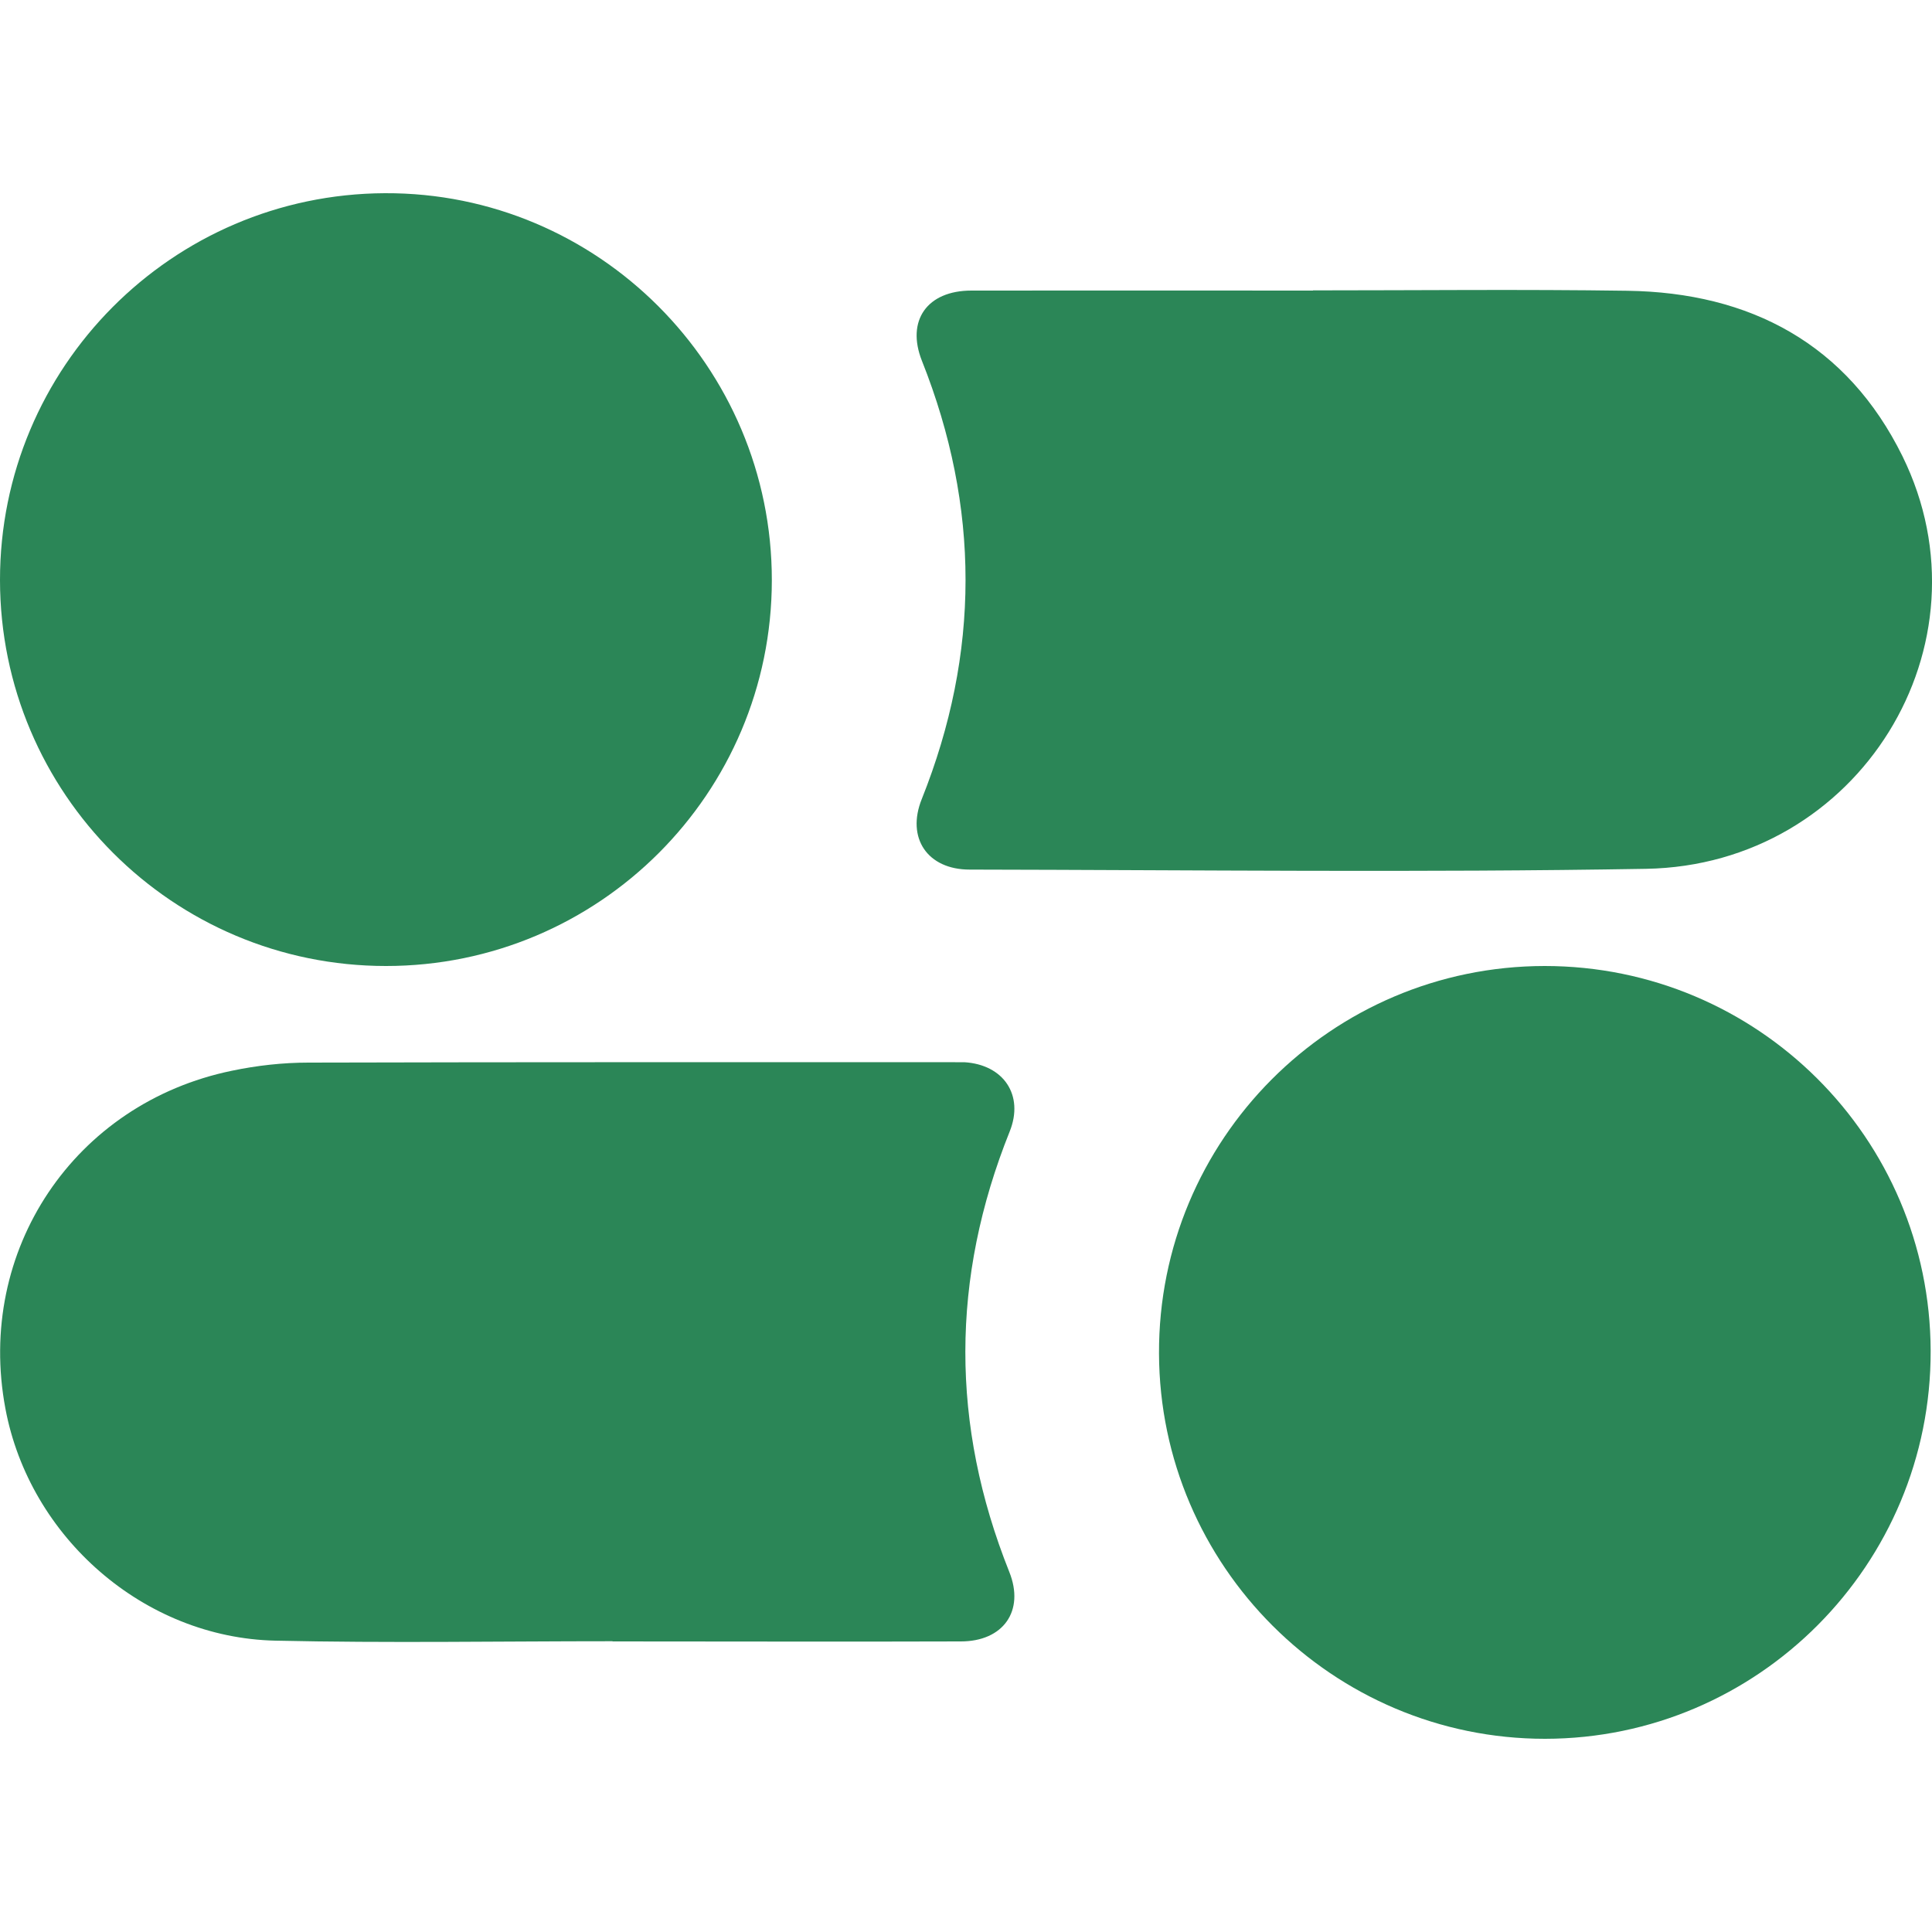
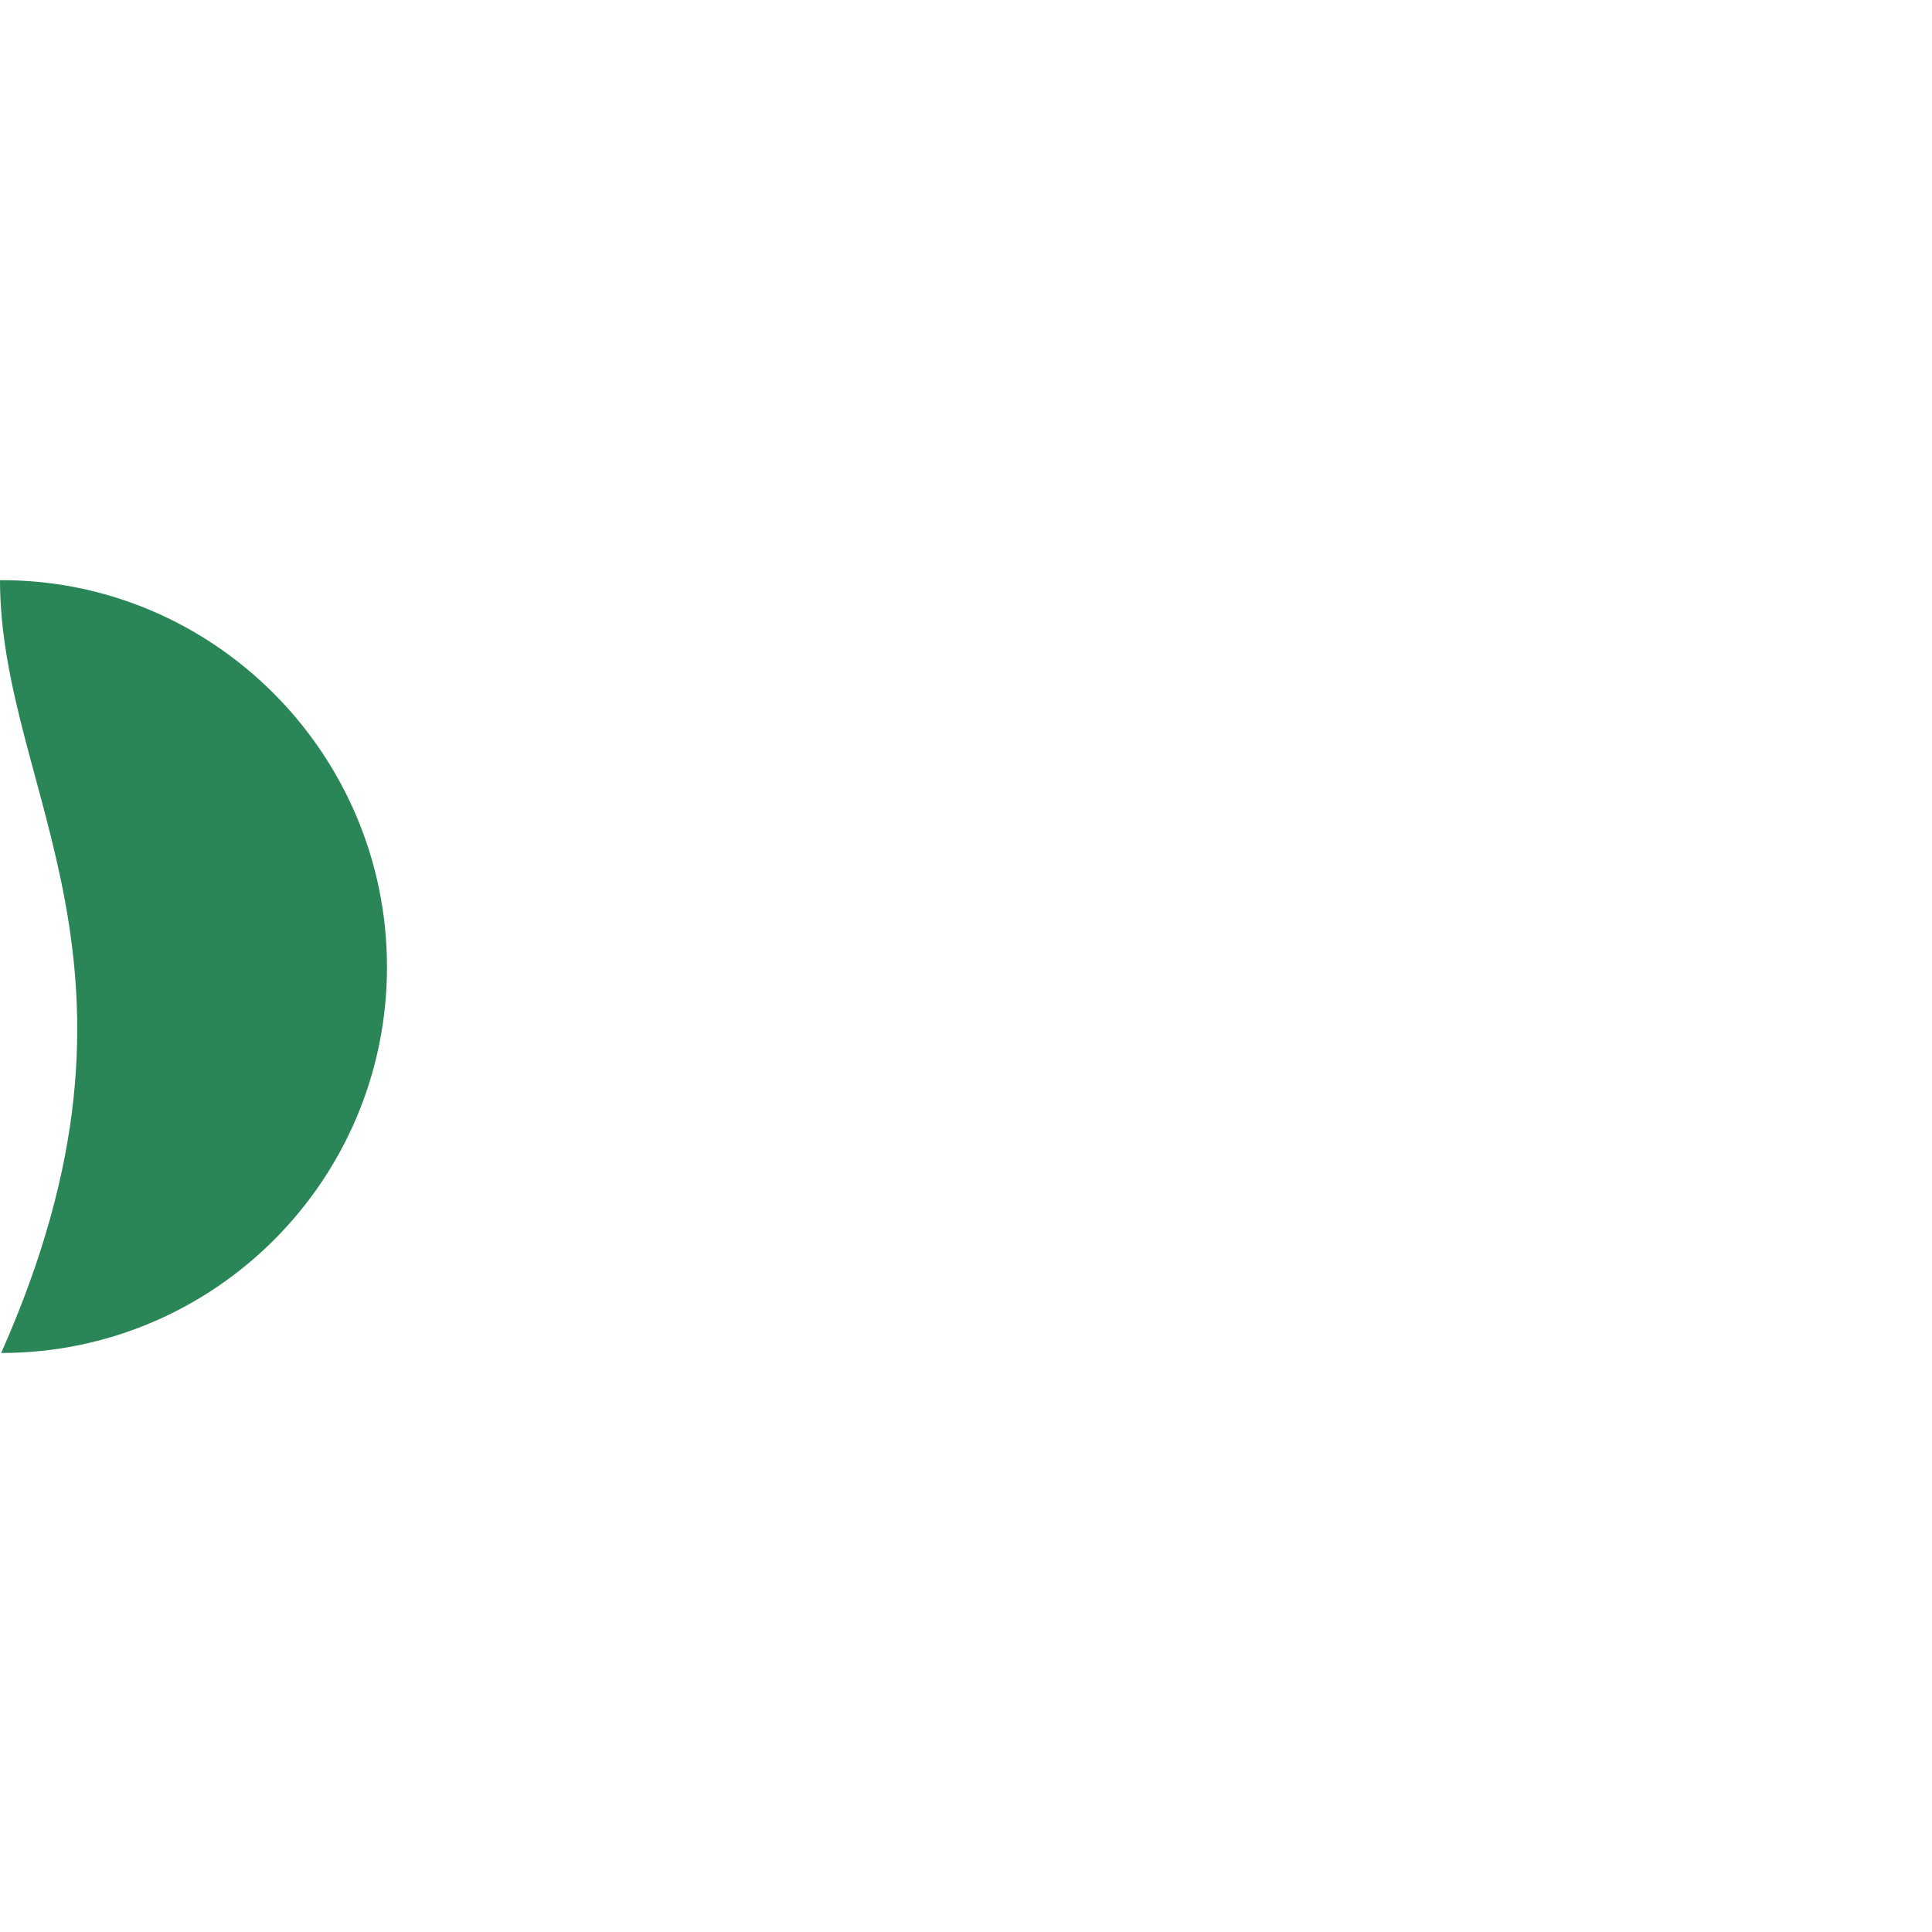
<svg xmlns="http://www.w3.org/2000/svg" id="Layer_1" data-name="Layer 1" viewBox="0 0 100 100">
  <defs>
    <style>
      .cls-1 {
        fill: #2b8657;
      }
    </style>
  </defs>
-   <path class="cls-1" d="M67.96,15.03c5.42,0,10.85-.06,16.27,.02,6.37,.09,11.38,2.76,14.24,8.56,4.8,9.76-2.25,21.17-13.27,21.36-11.67,.2-23.34,.06-35.01,.04-2.19,0-3.29-1.64-2.48-3.65,3.02-7.56,3.02-15.11,.01-22.68-.83-2.09,.27-3.64,2.56-3.64,5.89-.01,11.79,0,17.68,0Z" />
-   <path class="cls-1" d="M31.69,84.95c-5.81,0-11.63,.1-17.44-.03-6.79-.15-12.72-5.34-13.97-12.01-1.54-8.18,3.56-15.81,11.73-17.49,1.29-.27,2.63-.42,3.95-.42,11.16-.03,22.32-.02,33.48-.02,.16,0,.31,0,.47,0,2.03,.12,3.11,1.7,2.35,3.59-3.05,7.6-3.06,15.18-.02,22.79,.81,2.02-.31,3.6-2.51,3.6-6.01,.02-12.02,0-18.03,0,0,0,0-.01,0-.02Z" />
-   <path class="cls-1" d="M99.93,69.92c.03,11.06-8.93,20.07-19.96,20.08-10.98,0-19.94-8.94-19.98-19.94-.04-11.07,8.91-20.05,19.96-20.06,11.02,0,19.95,8.9,19.98,19.92Z" />
-   <path class="cls-1" d="M0,30.03C-.01,19.01,8.9,10.05,19.92,10c11.03-.05,20.04,8.97,20.03,20.04-.01,11.03-8.95,19.96-19.97,19.96C8.95,50,.01,41.06,0,30.03Z" />
+   <path class="cls-1" d="M0,30.03c11.03-.05,20.04,8.97,20.03,20.04-.01,11.03-8.95,19.96-19.97,19.96C8.95,50,.01,41.06,0,30.03Z" />
</svg>